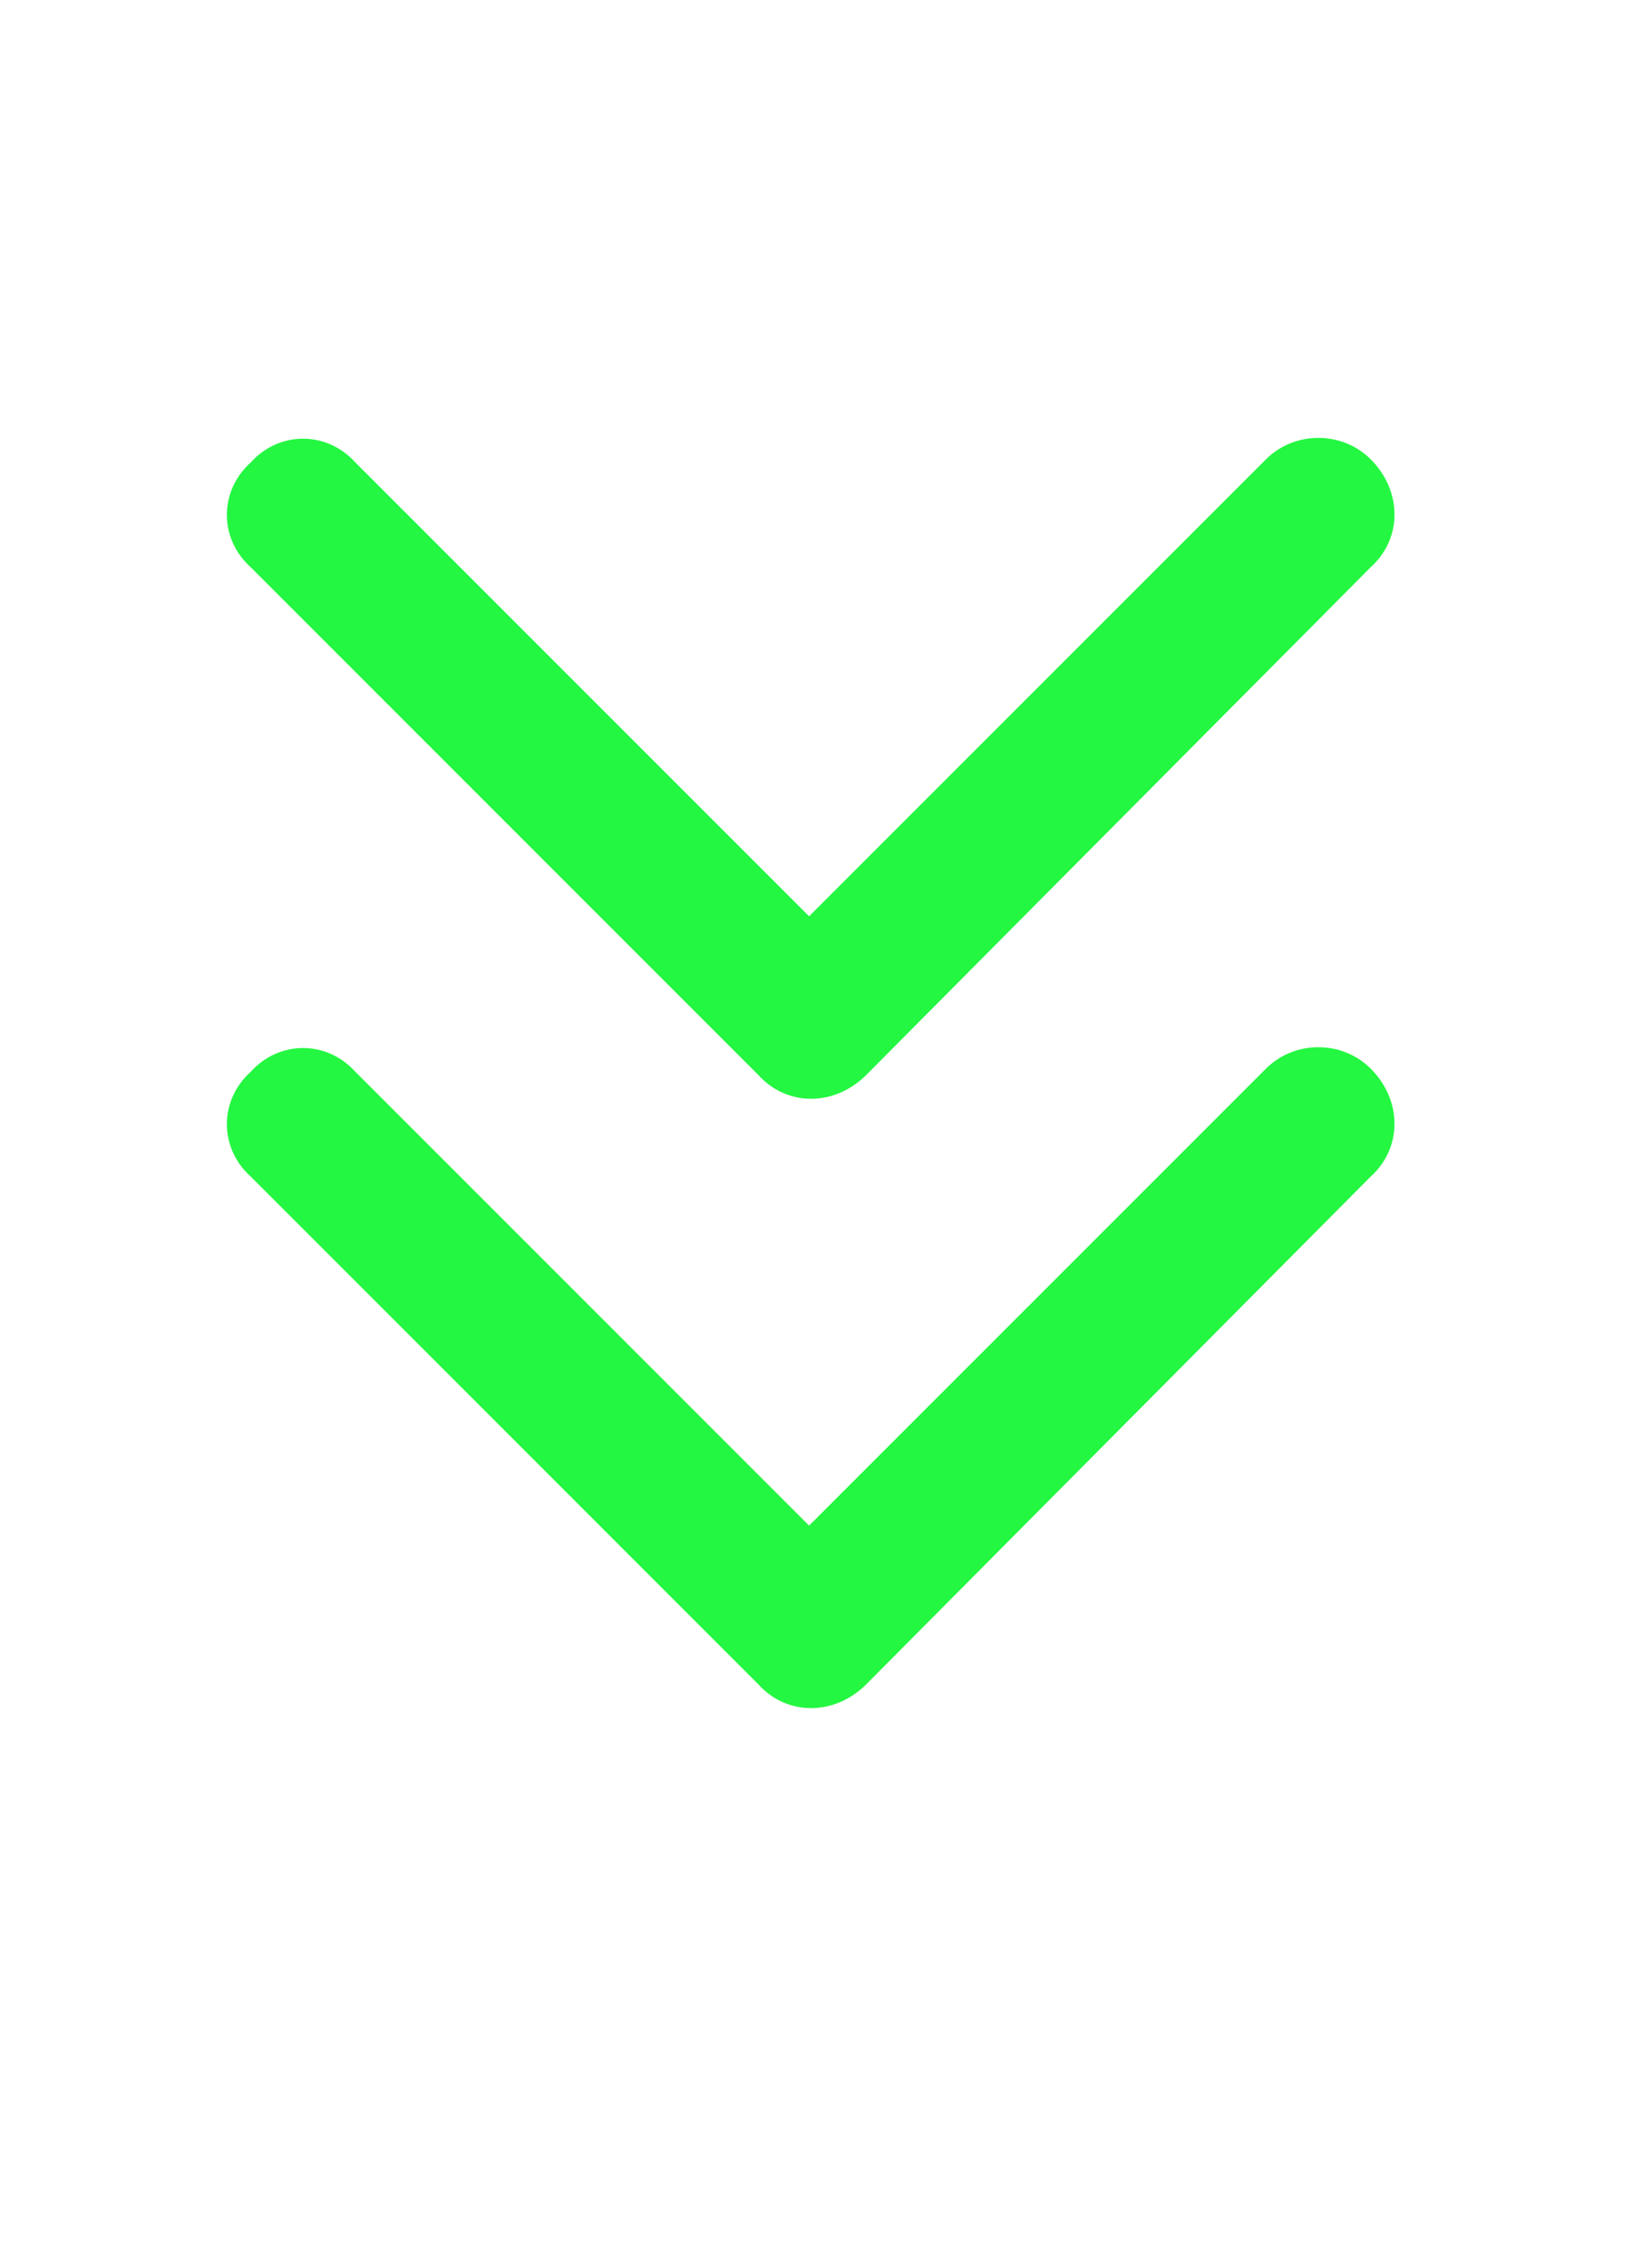
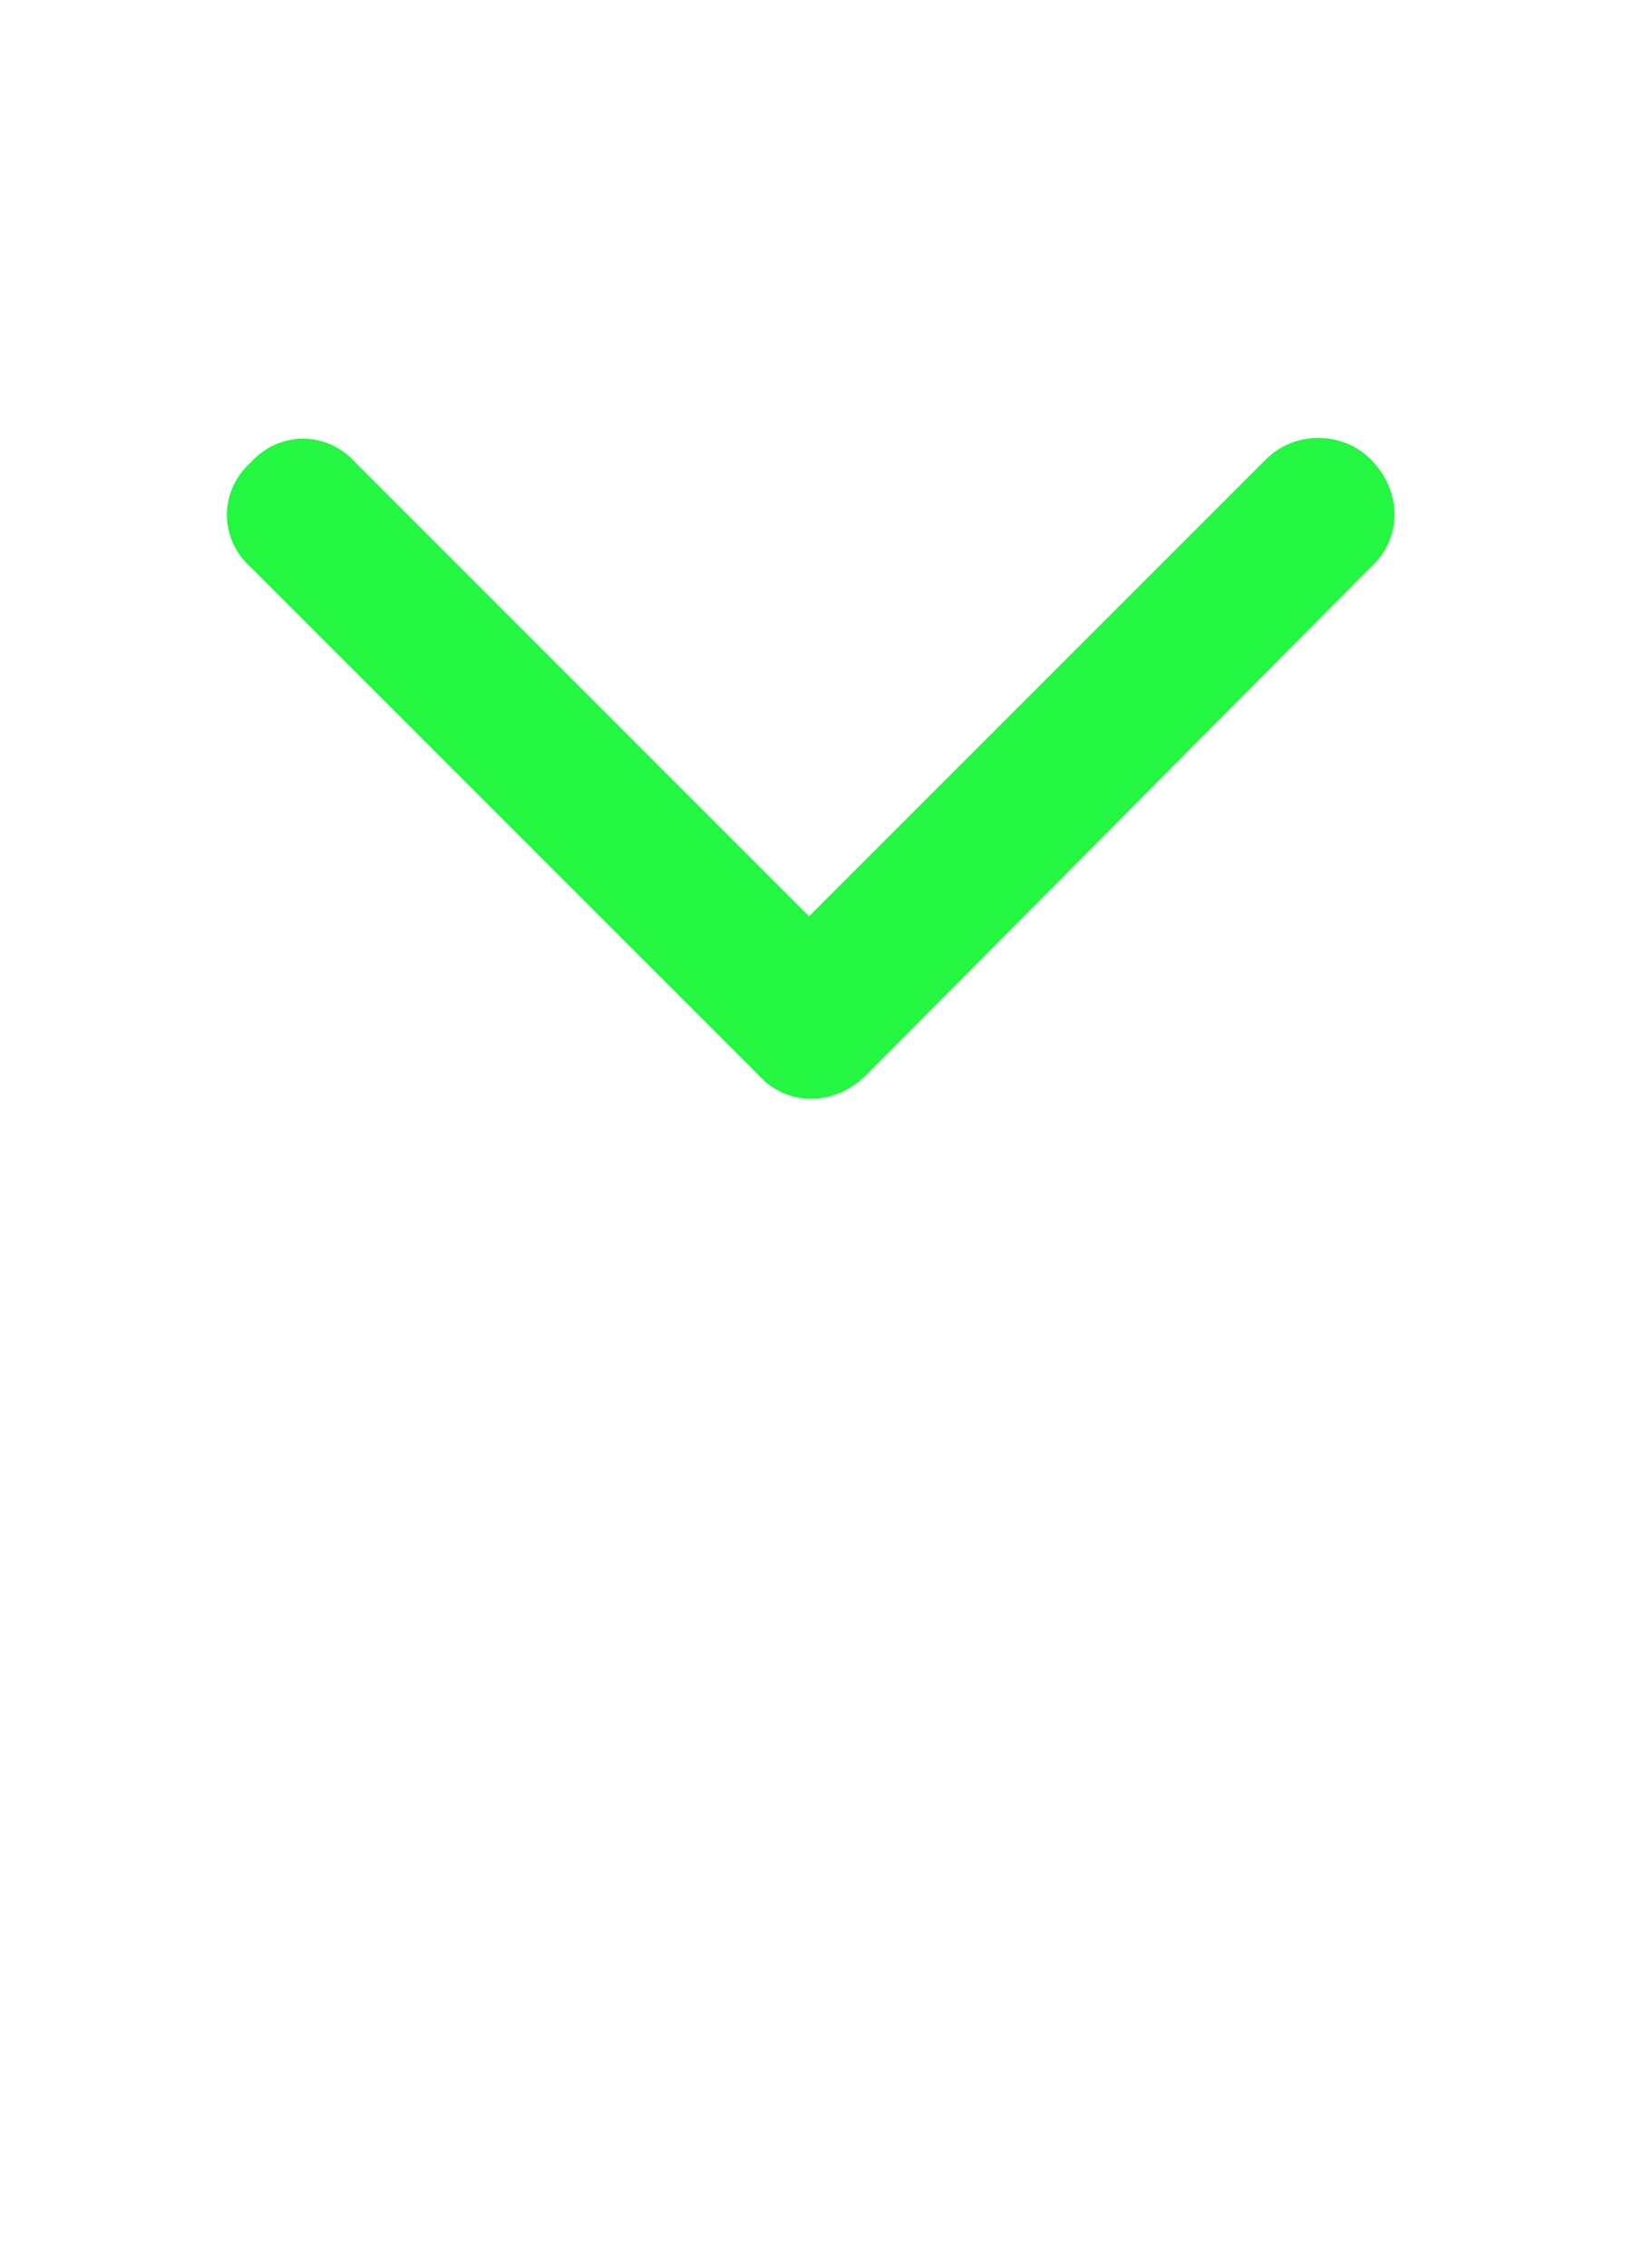
<svg xmlns="http://www.w3.org/2000/svg" width="43" height="59" viewBox="0 0 43 59" fill="none">
  <path d="M22.547 27.975C21.721 28.801 20.482 28.801 19.739 27.975L6.525 14.761C5.699 14.018 5.699 12.779 6.525 12.036C7.268 11.21 8.507 11.21 9.25 12.036L21.06 23.846L32.953 11.953C33.696 11.21 34.935 11.21 35.678 11.953C36.504 12.779 36.504 14.018 35.678 14.761L22.547 27.975Z" fill="#23F741" />
-   <path d="M22.547 43.833C21.721 44.658 20.482 44.658 19.739 43.833L6.525 30.618C5.699 29.875 5.699 28.636 6.525 27.893C7.268 27.067 8.507 27.067 9.25 27.893L21.06 39.703L32.953 27.81C33.696 27.067 34.935 27.067 35.678 27.81C36.504 28.636 36.504 29.875 35.678 30.618L22.547 43.833Z" fill="#23F741" />
</svg>